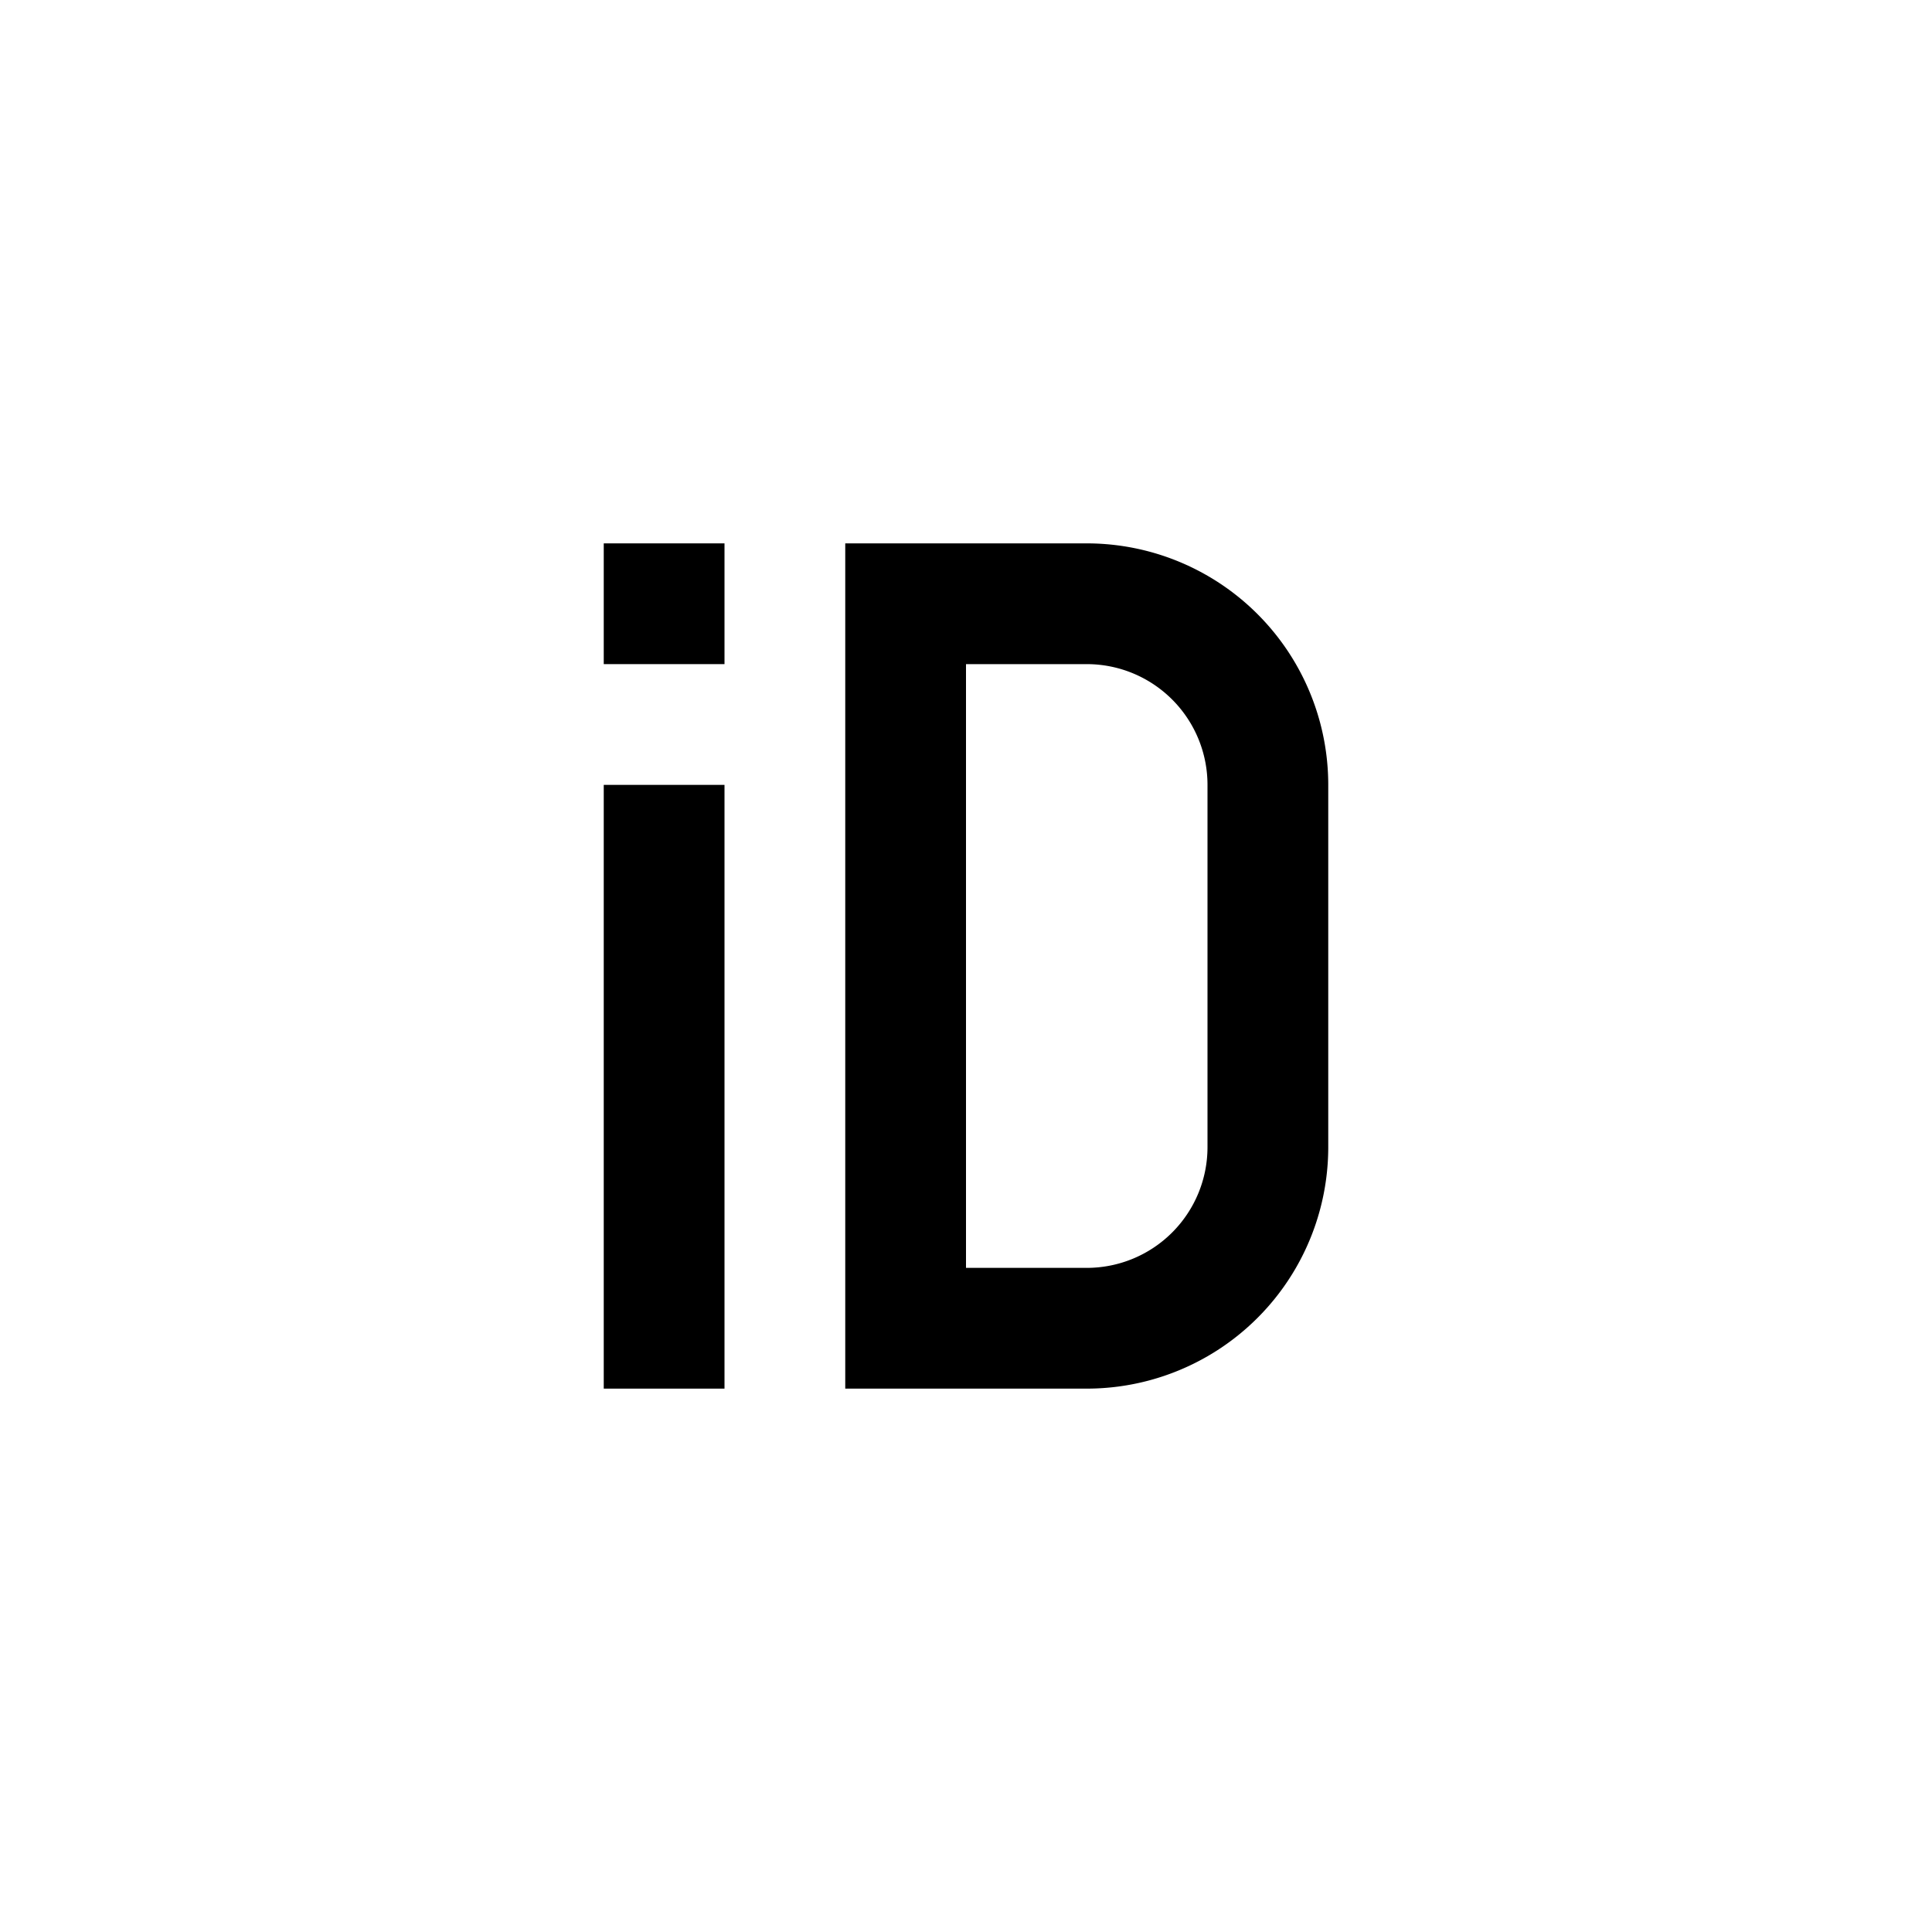
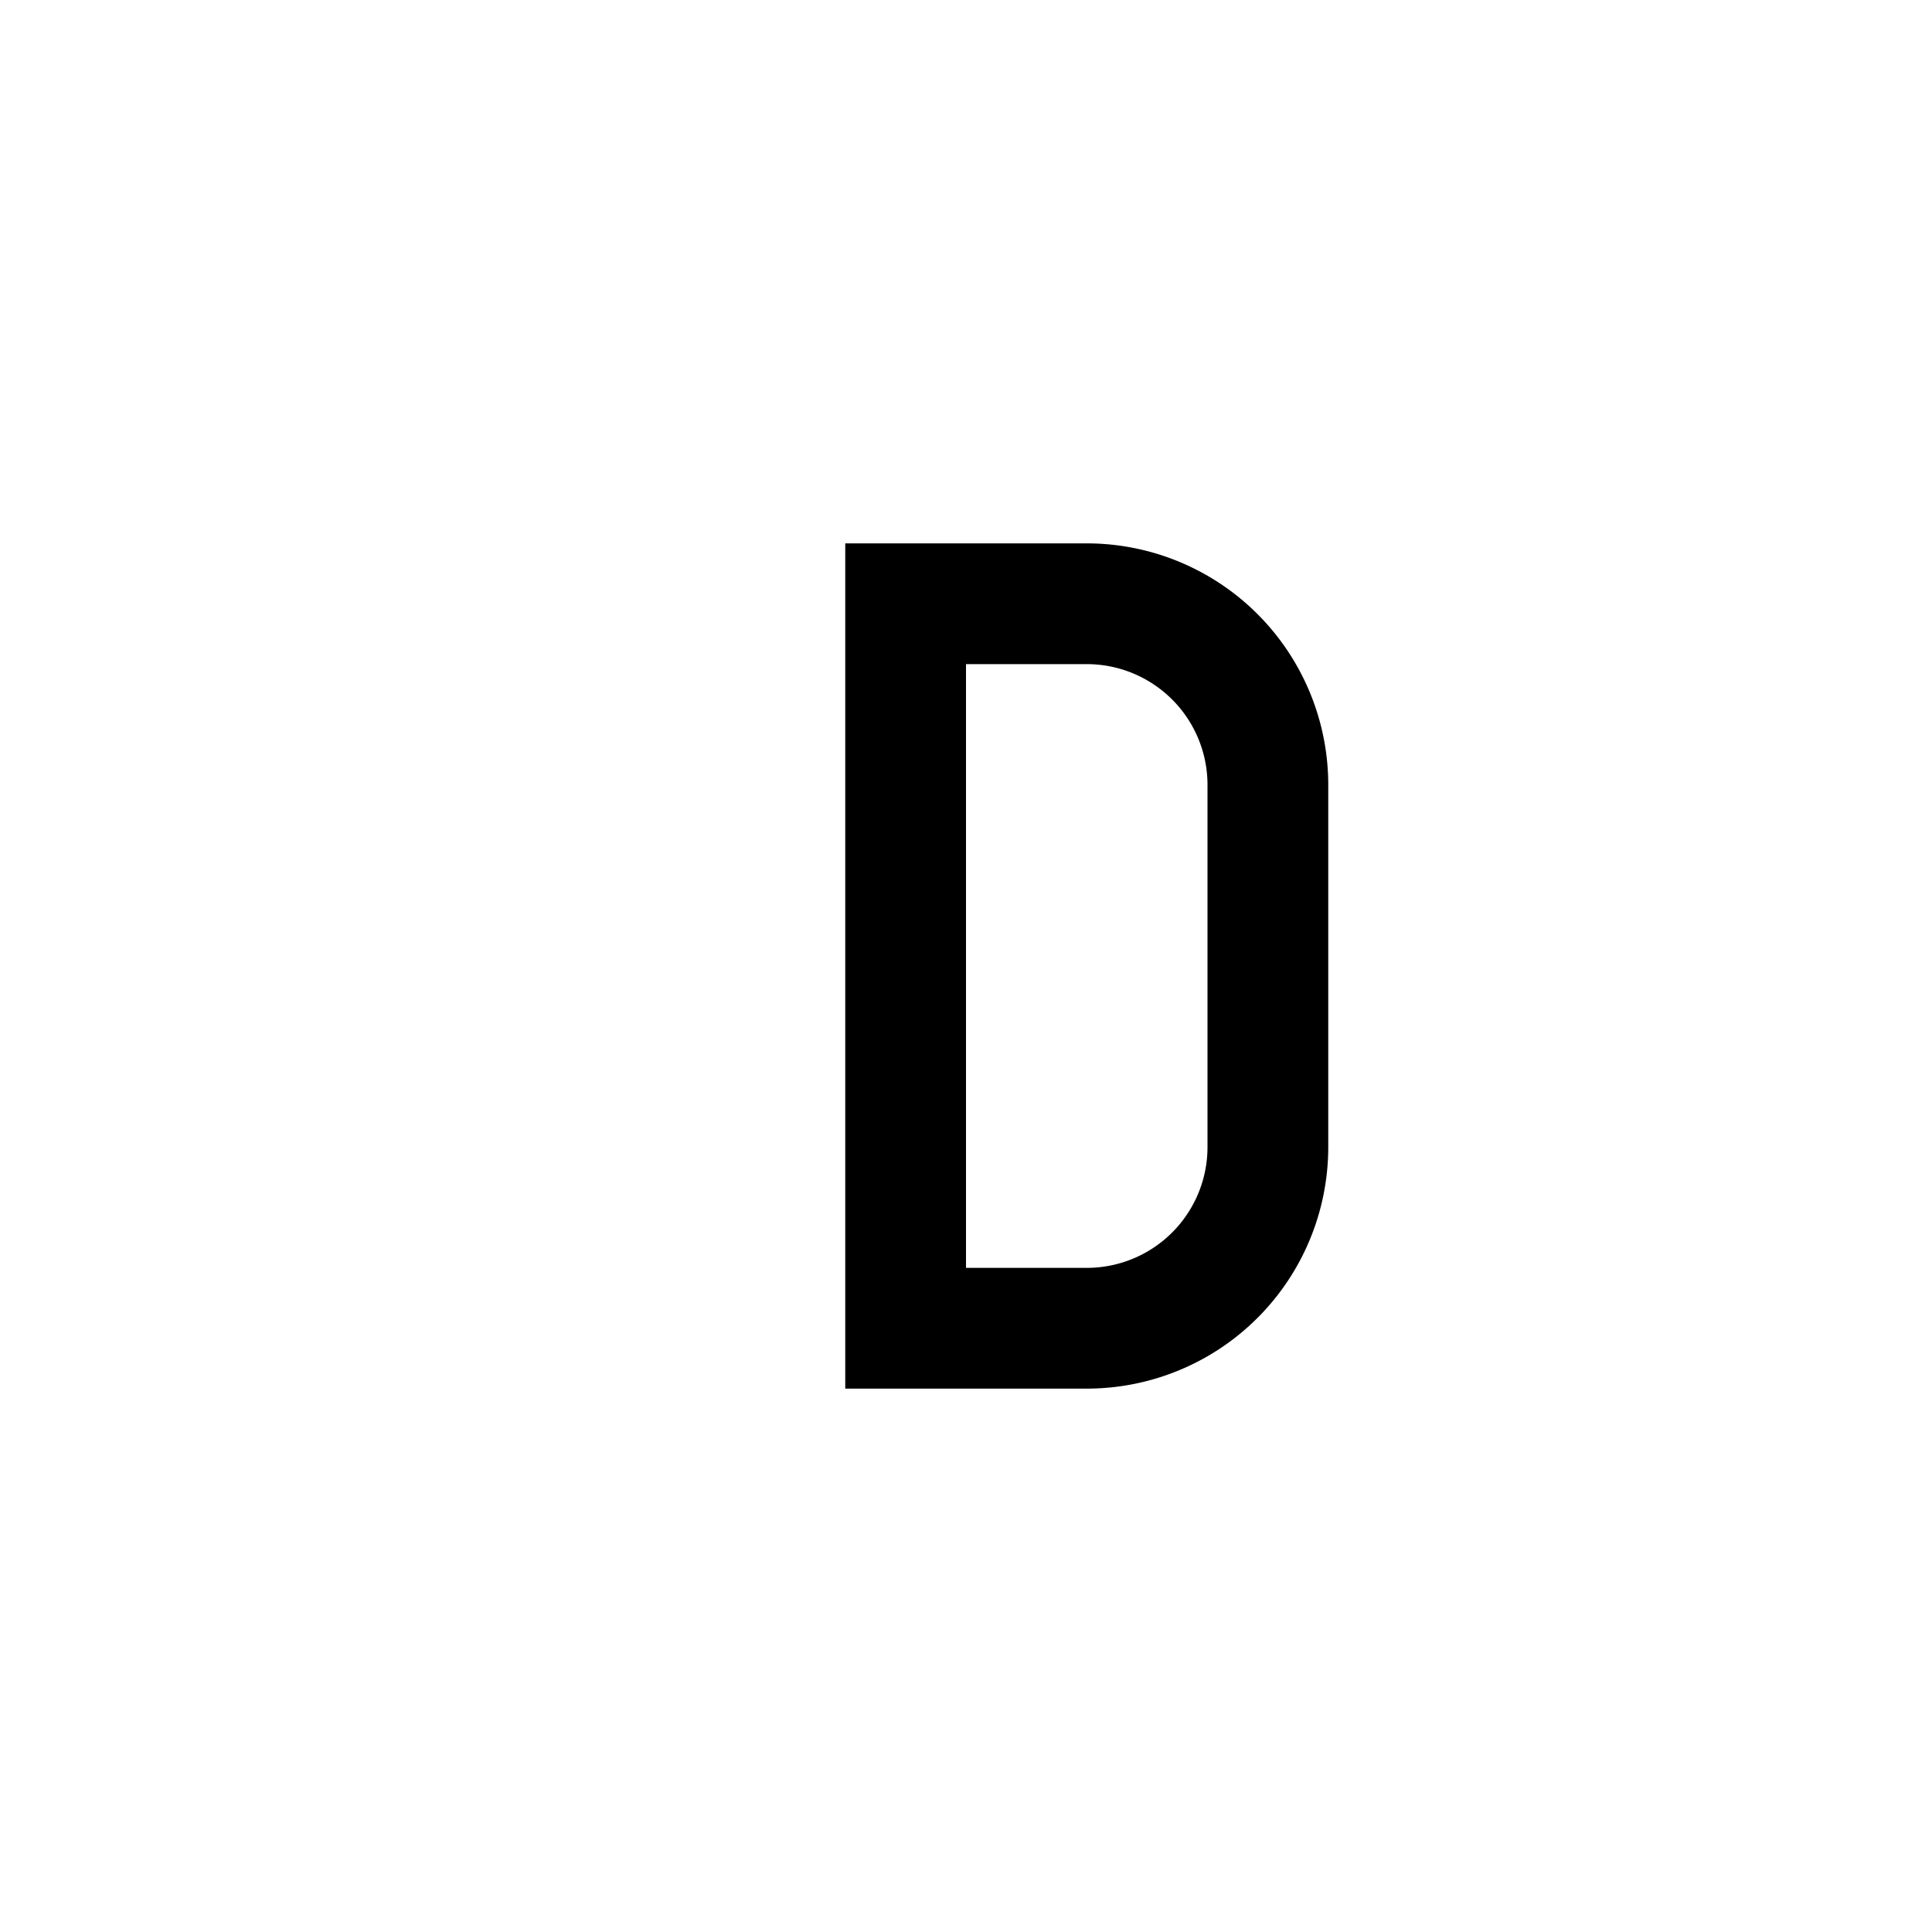
<svg xmlns="http://www.w3.org/2000/svg" width="800" height="800" viewBox="0 0 32 32">
-   <path d="M10 9h2v2h-2z" fill="currentColor" />
  <path d="M18 23h-4V9h4a4 4 0 0 1 4 4v6a4 4 0 0 1-4 4zm-2-2h2a2 2 0 0 0 2-2v-6a2 2 0 0 0-2-2h-2z" fill="currentColor" />
-   <path d="M10 13h2v10h-2z" fill="currentColor" />
</svg>